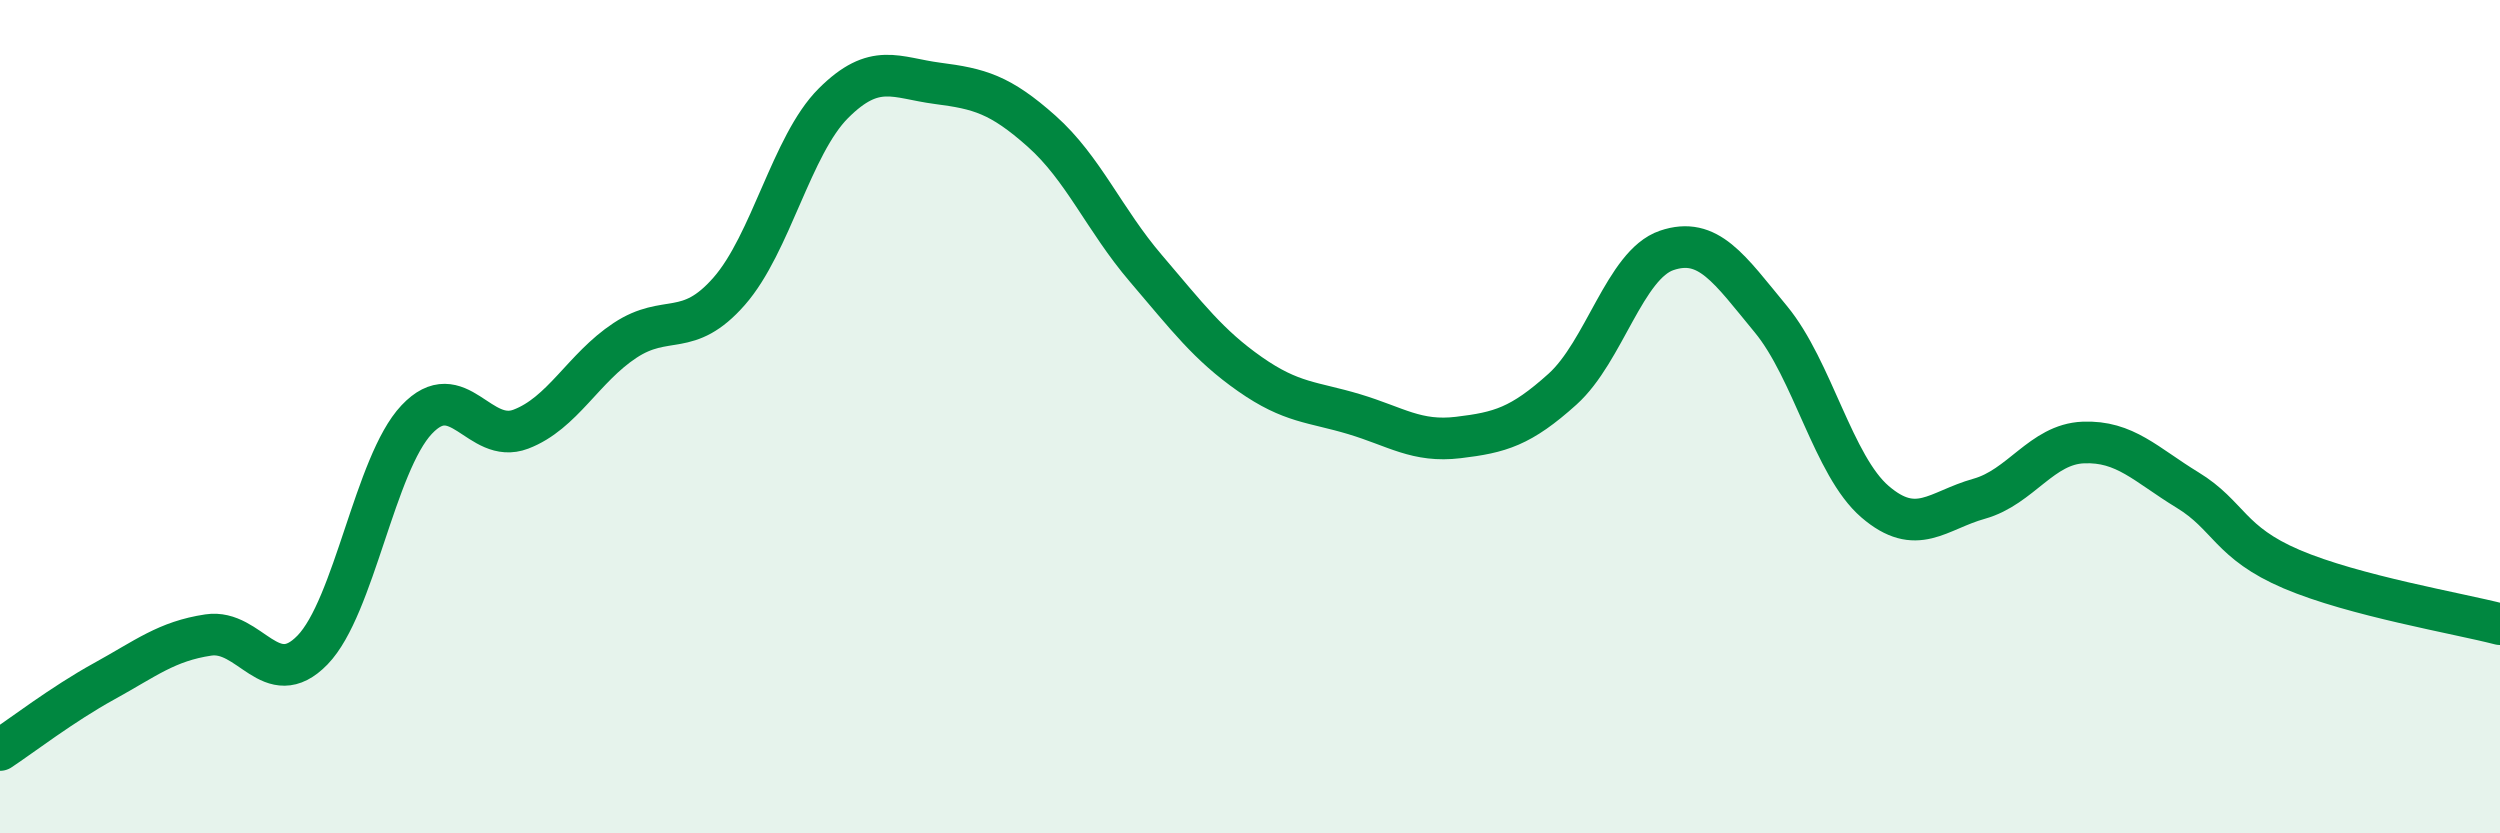
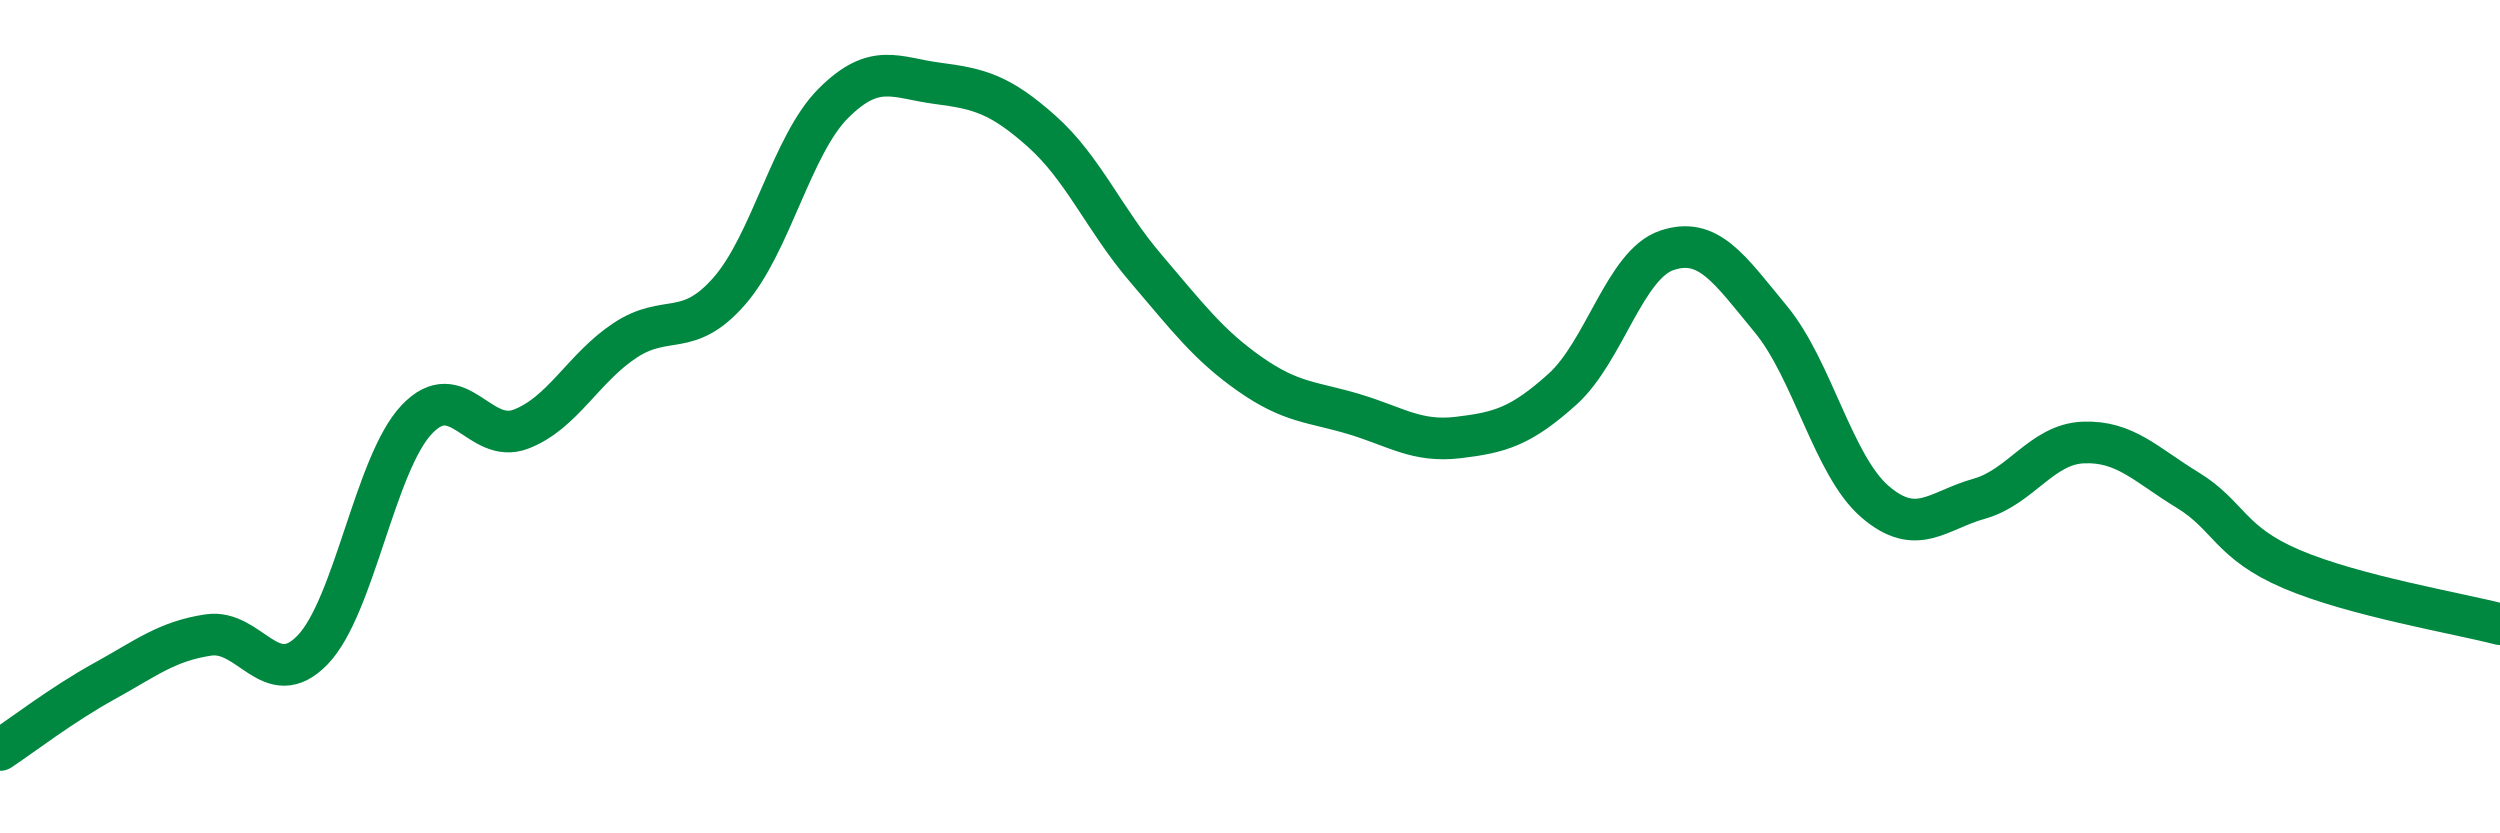
<svg xmlns="http://www.w3.org/2000/svg" width="60" height="20" viewBox="0 0 60 20">
-   <path d="M 0,18 C 0.5,17.67 1.5,16.9 2.5,16.35 C 3.5,15.8 4,15.39 5,15.24 C 6,15.09 6.5,16.63 7.5,15.6 C 8.5,14.57 9,11.13 10,10.07 C 11,9.01 11.5,10.68 12.5,10.3 C 13.5,9.92 14,8.83 15,8.17 C 16,7.51 16.5,8.13 17.5,6.99 C 18.5,5.85 19,3.48 20,2.48 C 21,1.48 21.5,1.87 22.5,2 C 23.5,2.13 24,2.26 25,3.15 C 26,4.04 26.5,5.27 27.5,6.44 C 28.5,7.61 29,8.28 30,8.98 C 31,9.68 31.5,9.64 32.5,9.94 C 33.5,10.24 34,10.62 35,10.5 C 36,10.38 36.5,10.24 37.5,9.34 C 38.5,8.44 39,6.35 40,6.01 C 41,5.67 41.5,6.45 42.5,7.66 C 43.5,8.87 44,11.18 45,12.04 C 46,12.9 46.5,12.25 47.5,11.97 C 48.5,11.69 49,10.66 50,10.62 C 51,10.58 51.5,11.15 52.5,11.76 C 53.5,12.37 53.5,13.02 55,13.66 C 56.5,14.3 59,14.72 60,14.98L60 20L0 20Z" fill="#008740" opacity="0.1" stroke-linecap="round" stroke-linejoin="round" />
  <path d="M 0,18 C 0.5,17.67 1.5,16.9 2.5,16.35 C 3.5,15.8 4,15.39 5,15.24 C 6,15.09 6.5,16.63 7.5,15.6 C 8.5,14.57 9,11.13 10,10.07 C 11,9.01 11.5,10.68 12.5,10.3 C 13.5,9.92 14,8.83 15,8.17 C 16,7.51 16.5,8.13 17.5,6.99 C 18.5,5.85 19,3.48 20,2.48 C 21,1.48 21.5,1.87 22.5,2 C 23.5,2.13 24,2.26 25,3.15 C 26,4.04 26.5,5.27 27.5,6.44 C 28.5,7.61 29,8.28 30,8.98 C 31,9.68 31.5,9.64 32.5,9.94 C 33.5,10.24 34,10.62 35,10.5 C 36,10.38 36.5,10.24 37.5,9.34 C 38.5,8.44 39,6.35 40,6.01 C 41,5.67 41.5,6.45 42.5,7.66 C 43.5,8.87 44,11.18 45,12.04 C 46,12.9 46.5,12.25 47.5,11.97 C 48.5,11.69 49,10.66 50,10.62 C 51,10.58 51.5,11.15 52.5,11.76 C 53.5,12.37 53.5,13.02 55,13.66 C 56.5,14.3 59,14.72 60,14.98" stroke="#008740" stroke-width="1" fill="none" stroke-linecap="round" stroke-linejoin="round" />
</svg>